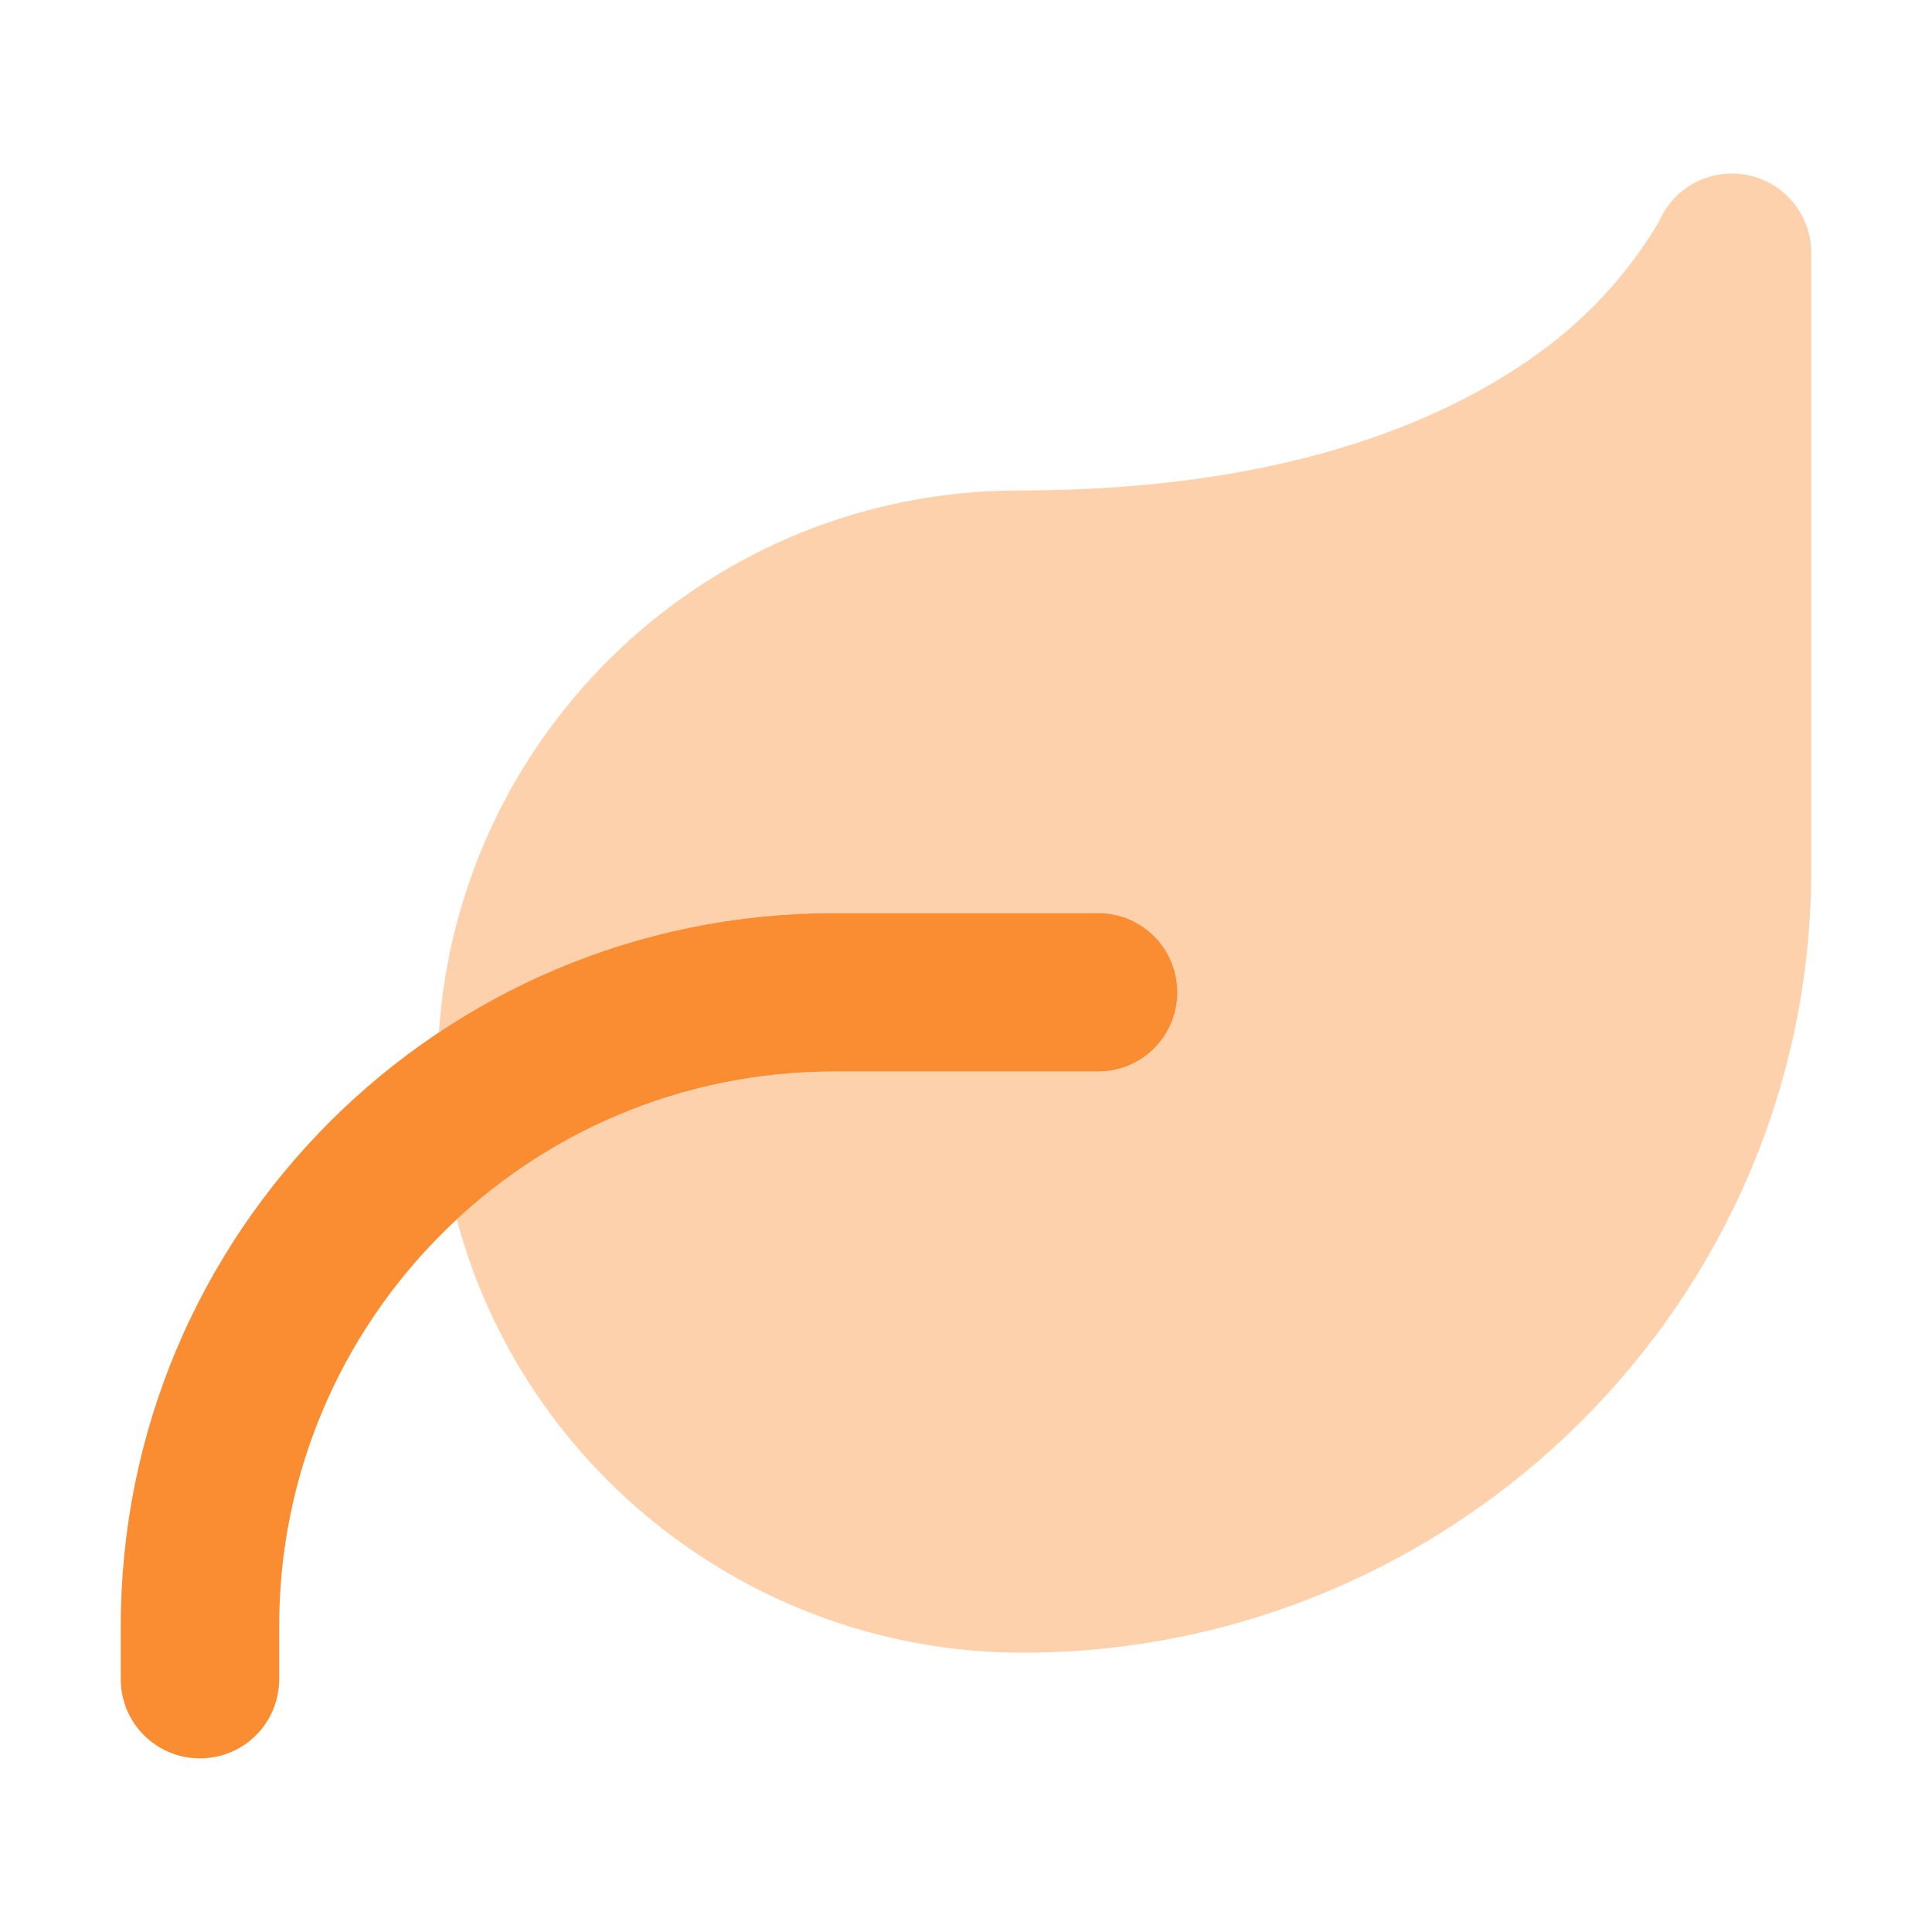
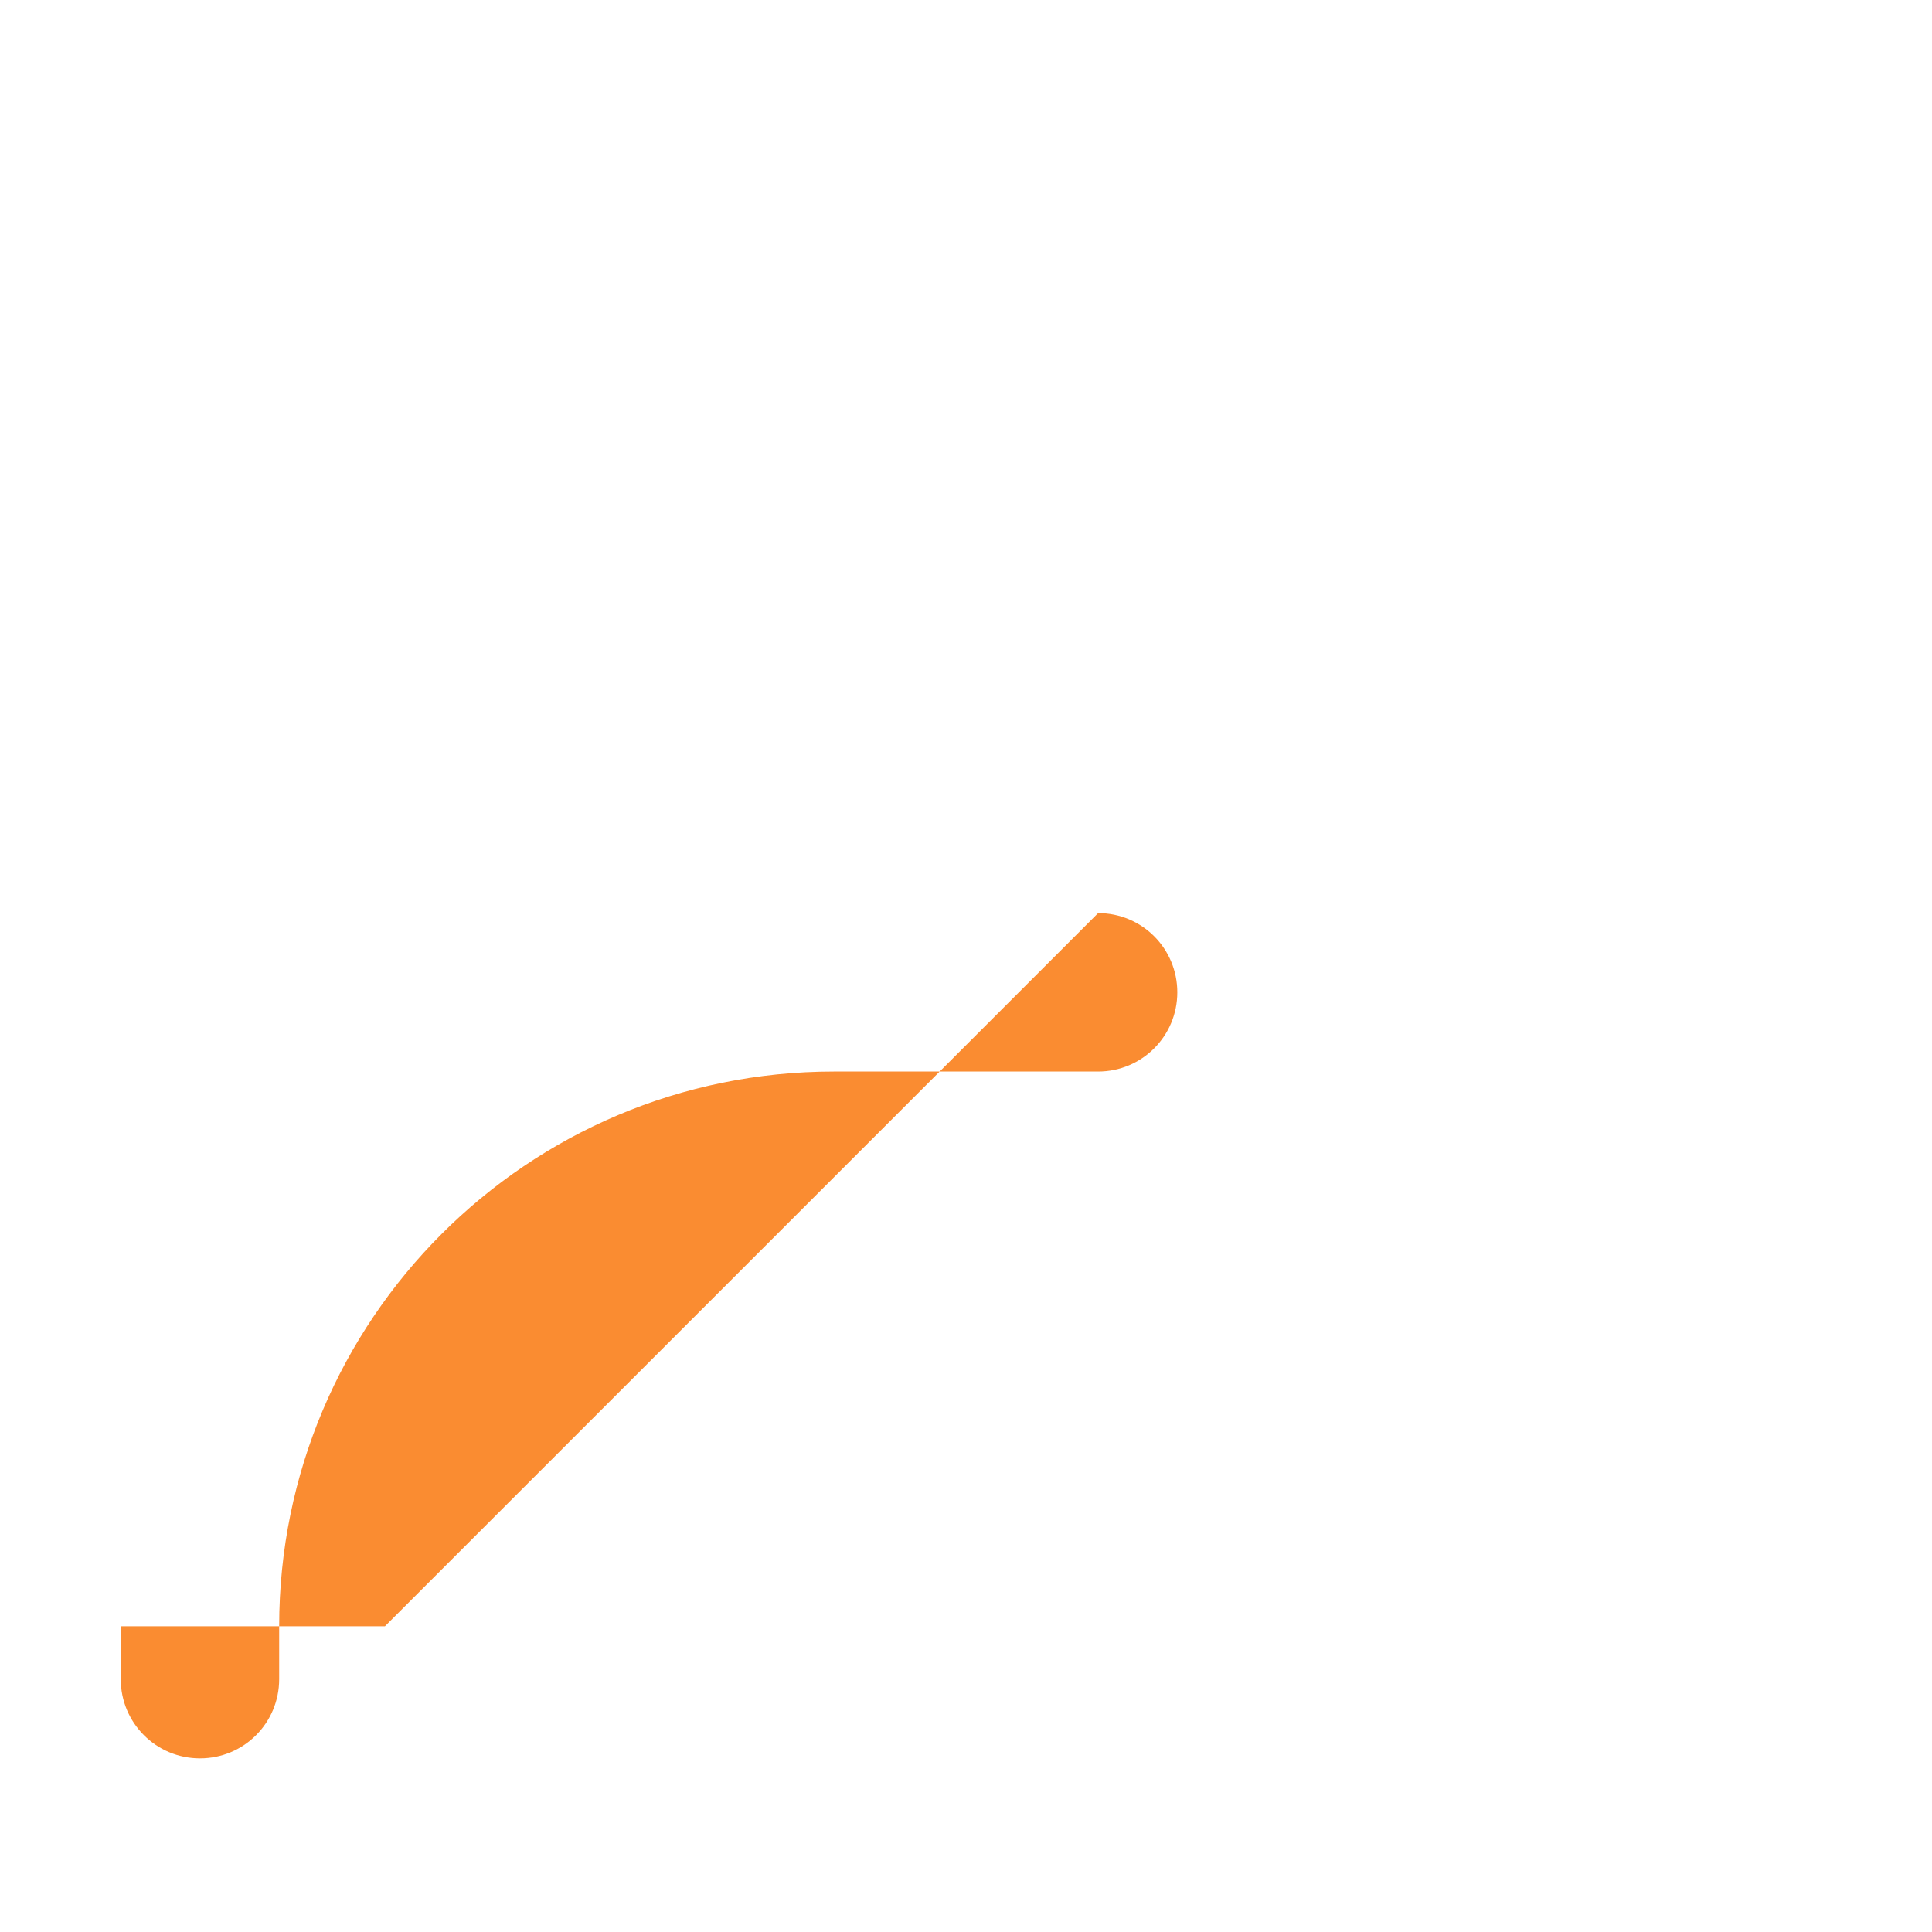
<svg xmlns="http://www.w3.org/2000/svg" id="a" data-name="Layer_1" width="160" height="160" viewBox="0 0 160 160">
  <defs>
    <style>
      .b {
        isolation: isolate;
        opacity: .4;
      }

      .b, .c {
        fill: #fa8c31;
      }
    </style>
  </defs>
-   <path class="b" d="M36.36,85.49c9.35-6.23,20.62-9.87,32.7-9.87h21.88c3.64,0,6.56,2.93,6.56,6.56s-2.93,6.56-6.56,6.56h-21.88c-12.06,0-23.02,4.65-31.23,12.25,5.5,20.7,24.58,35.88,46.87,35.88,35.74,0,65.3-28.96,65.3-64.83V20.93c0-3.12-2.21-5.82-5.28-6.43-3.06-.6-6.1.98-7.33,3.86-2.46,4.1-5.52,7.55-9.38,10.45-7.49,5.63-20.84,11.81-43.64,11.81-25.48,0-46.35,19.82-48.02,44.87Z" />
-   <path class="c" d="M90.94,75.62c3.64,0,6.56,2.93,6.56,6.56s-2.93,6.56-6.56,6.56h-21.88c-25.38,0-45.94,20.56-45.94,45.94v4.38c0,3.64-2.93,6.56-6.56,6.56s-6.56-2.93-6.56-6.56v-4.38c0-32.62,26.44-59.06,59.06-59.06h21.88Z" />
+   <path class="c" d="M90.94,75.62c3.64,0,6.56,2.93,6.56,6.56s-2.93,6.56-6.56,6.56h-21.88c-25.38,0-45.94,20.56-45.94,45.94v4.38c0,3.64-2.93,6.56-6.56,6.56s-6.56-2.93-6.56-6.56v-4.38h21.88Z" />
</svg>